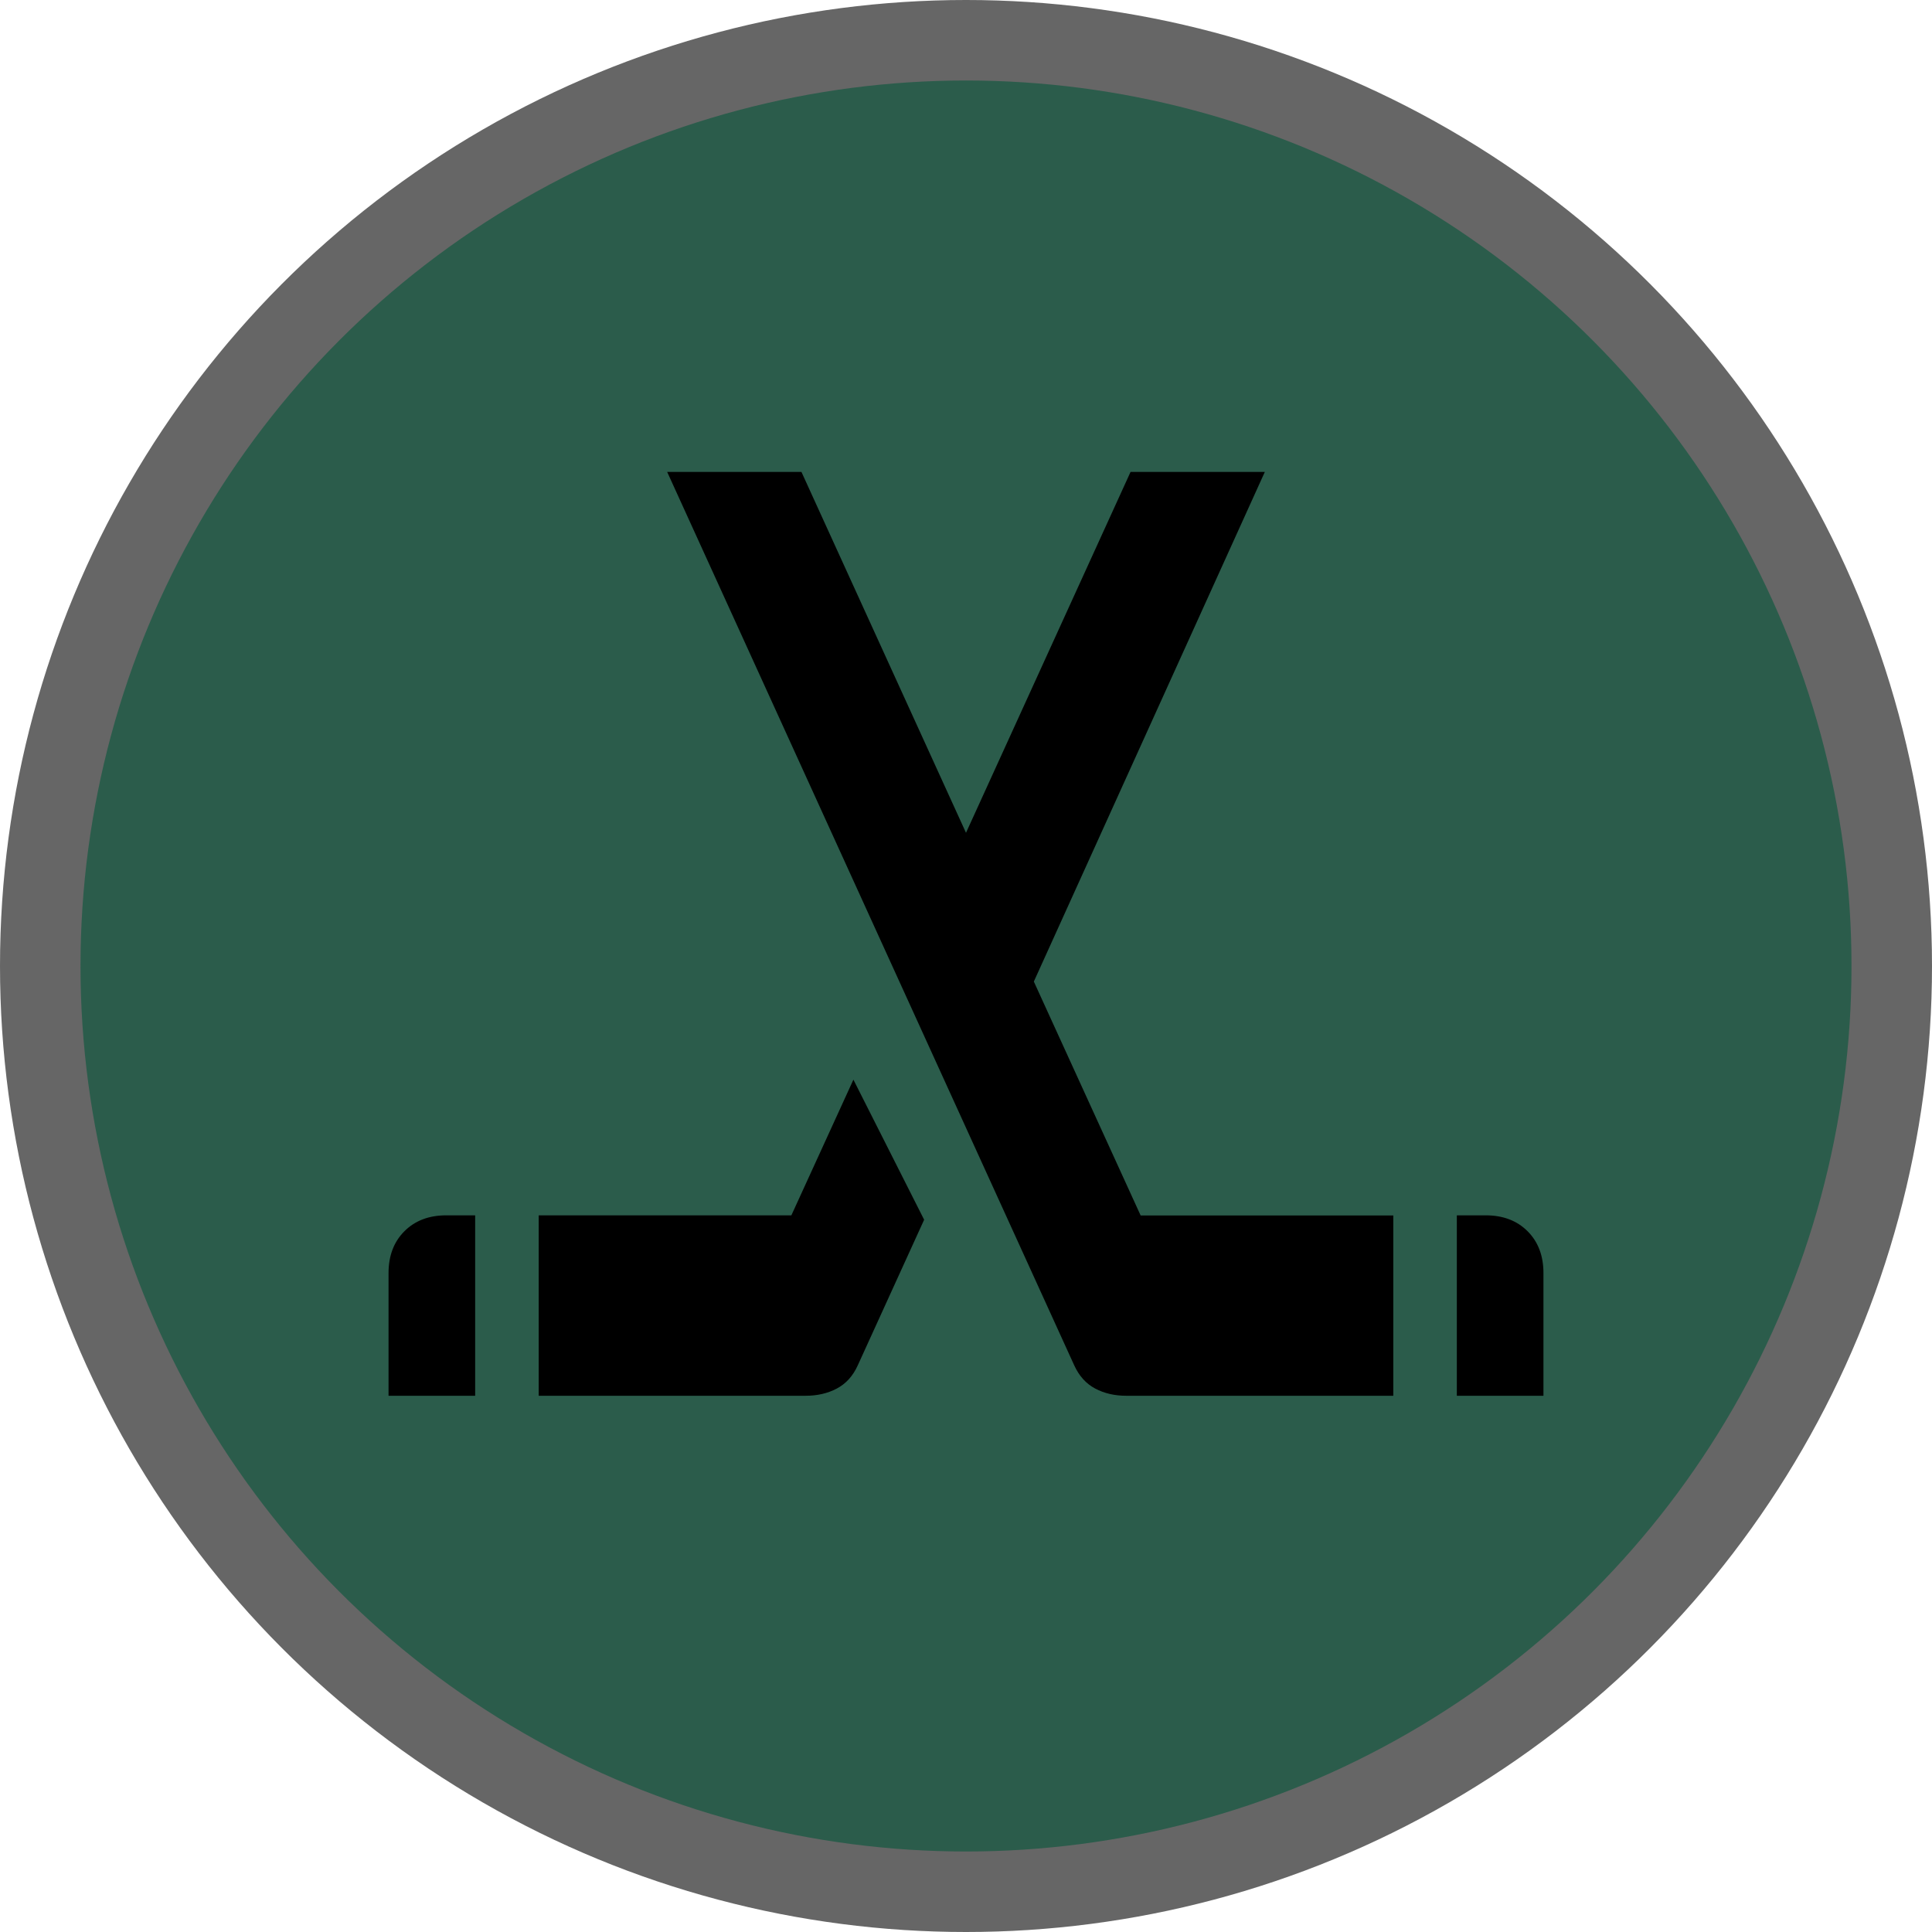
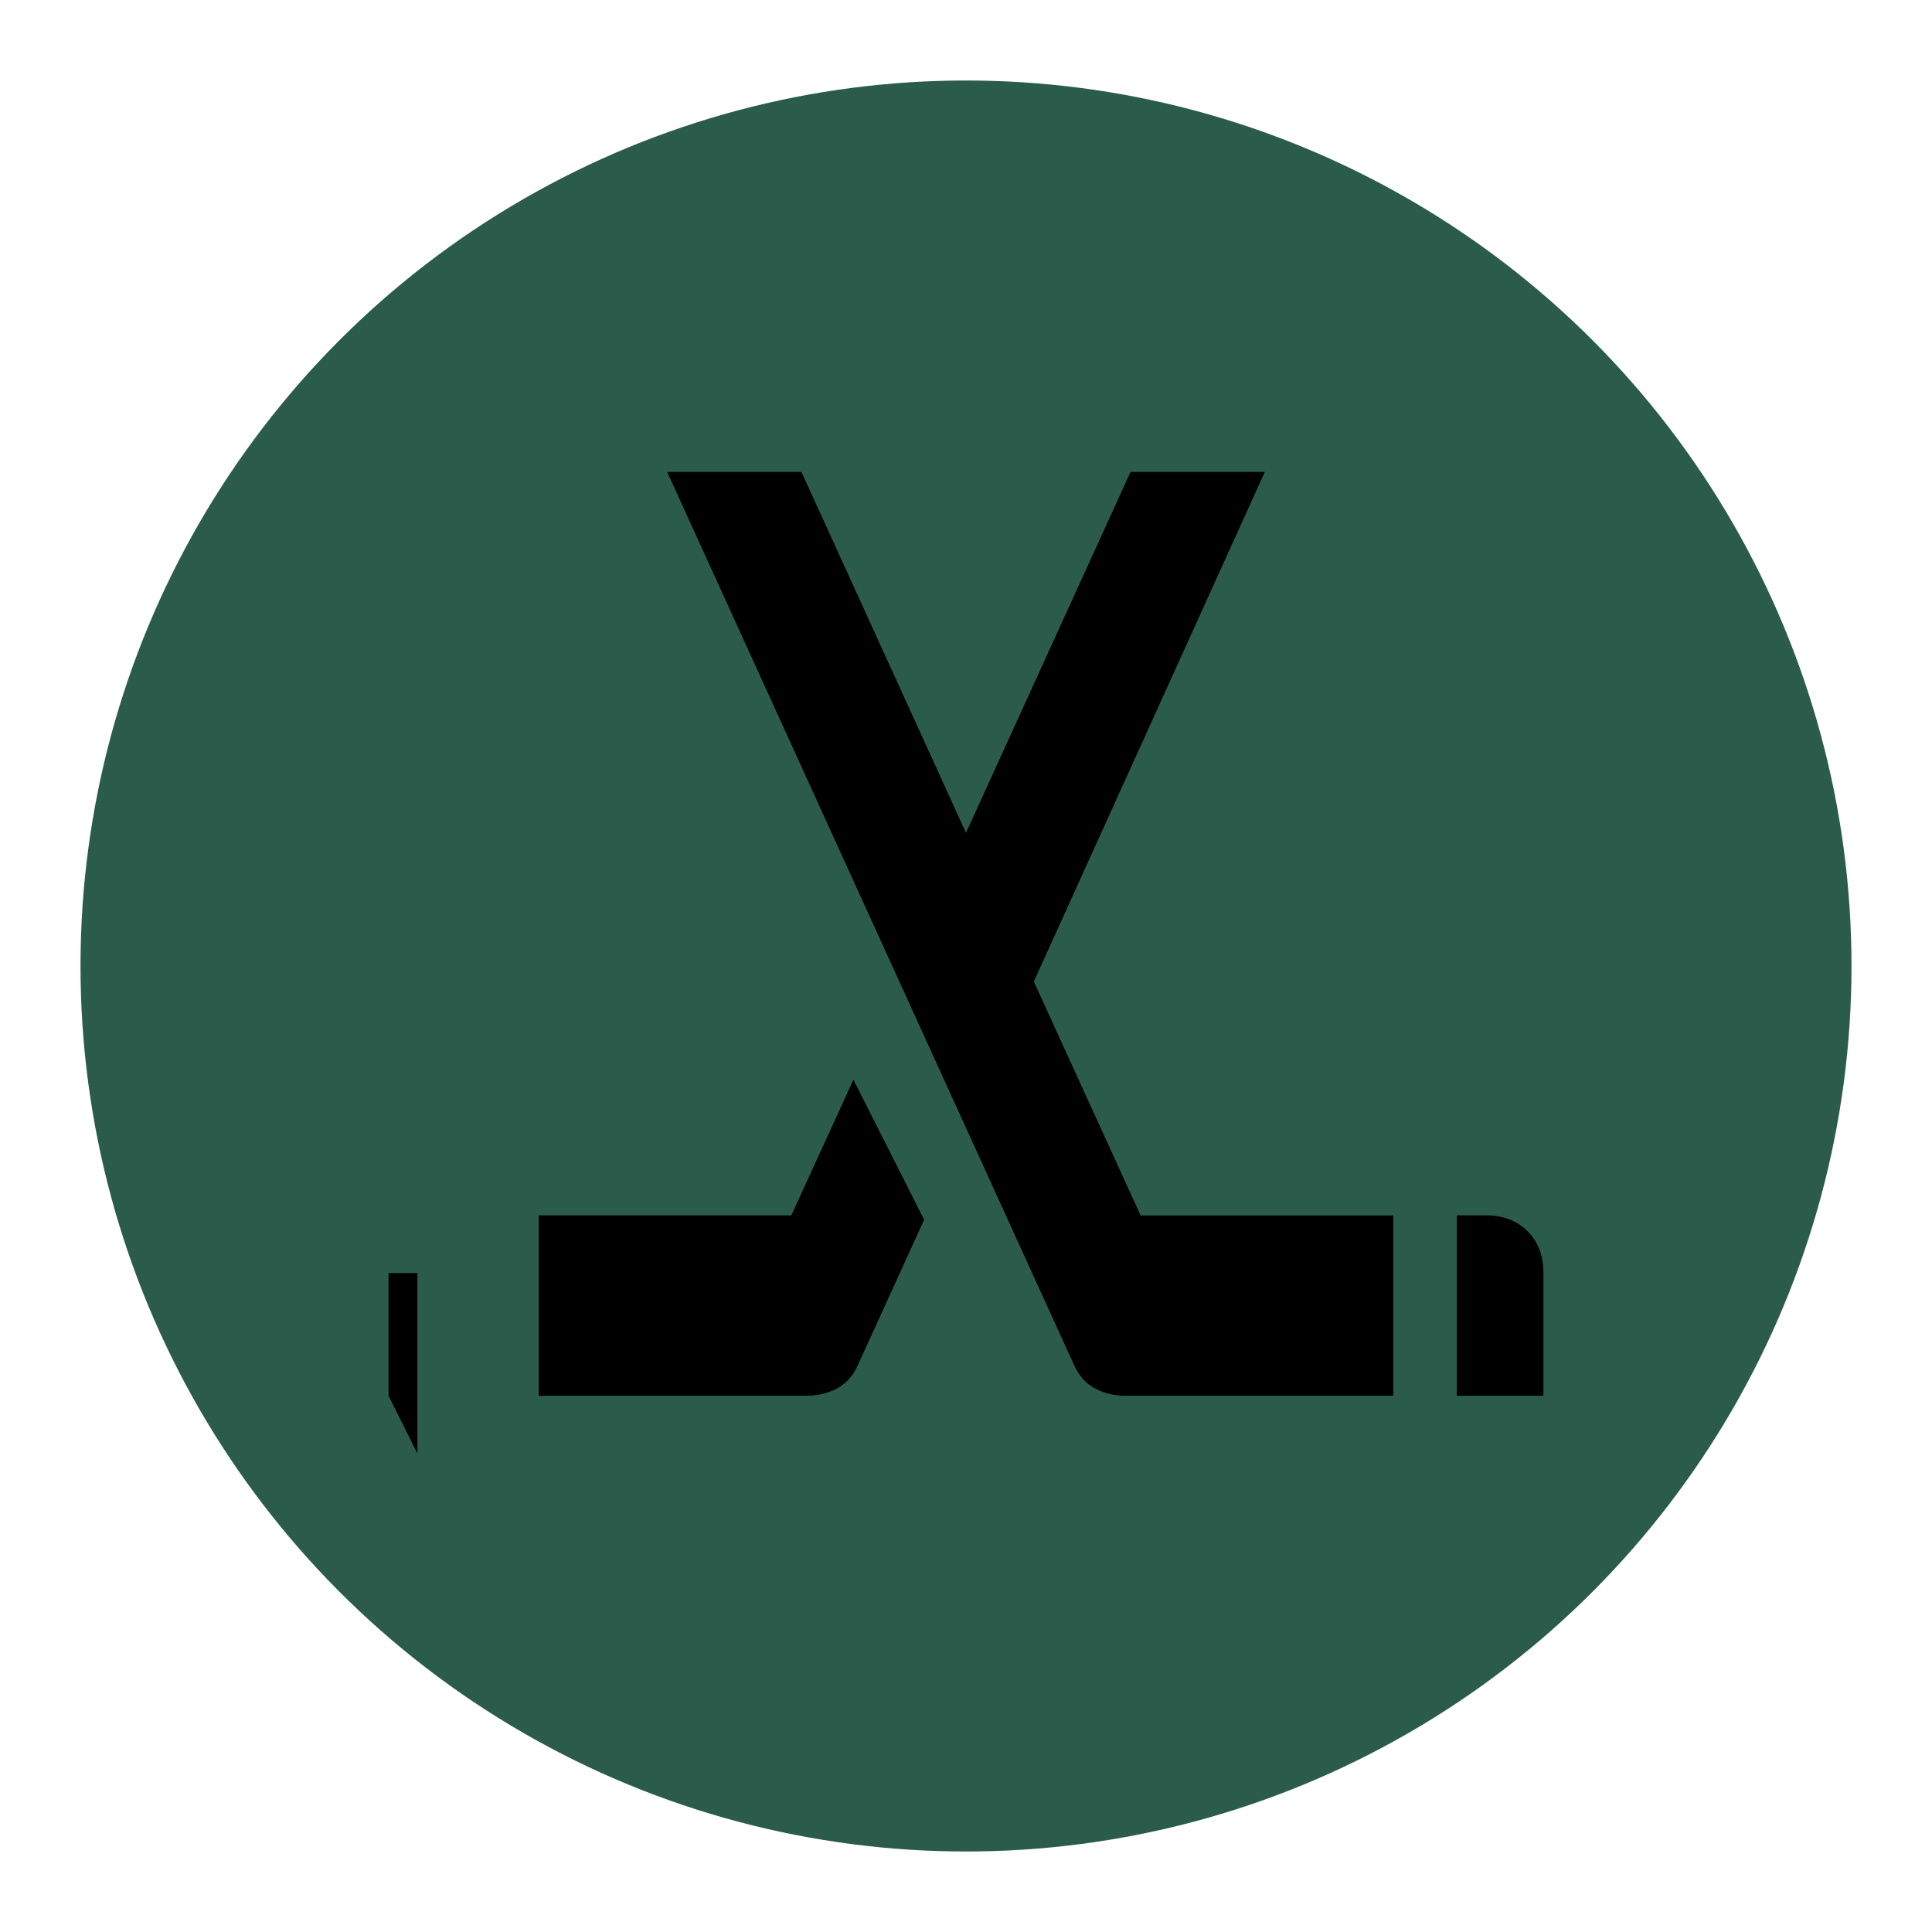
<svg xmlns="http://www.w3.org/2000/svg" height="18" viewBox="0 0 18 18" width="18">
  <g fill="none">
-     <circle cx="9" cy="9" fill="#000" opacity=".6" r="9" />
    <circle cx="9" cy="9" fill="#2B5C4B" r="8.25" />
-     <path d="m3.62 13.004v-1.143c0-.161.049-.291.148-.39.099-.099.229-.148.39-.148h.269v1.681zm1.399 0v-1.681h2.354l.578-1.264.659 1.305-.619 1.358c-.045.099-.11.17-.195.215-.085.045-.182.067-.289.067zm8.554 0v-1.681h.269c.161 0 .291.049.39.148.099.099.148.229.148.39v1.143zm-.592 0h-2.488c-.108 0-.204-.022-.289-.067s-.15-.117-.195-.215l-3.793-8.325h1.251l1.533 3.362 1.533-3.362h1.251l-2.152 4.748.995 2.179h2.354z" fill="#000" />
+     <path d="m3.62 13.004v-1.143h.269v1.681zm1.399 0v-1.681h2.354l.578-1.264.659 1.305-.619 1.358c-.045.099-.11.17-.195.215-.085.045-.182.067-.289.067zm8.554 0v-1.681h.269c.161 0 .291.049.39.148.099.099.148.229.148.39v1.143zm-.592 0h-2.488c-.108 0-.204-.022-.289-.067s-.15-.117-.195-.215l-3.793-8.325h1.251l1.533 3.362 1.533-3.362h1.251l-2.152 4.748.995 2.179h2.354z" fill="#000" />
  </g>
</svg>